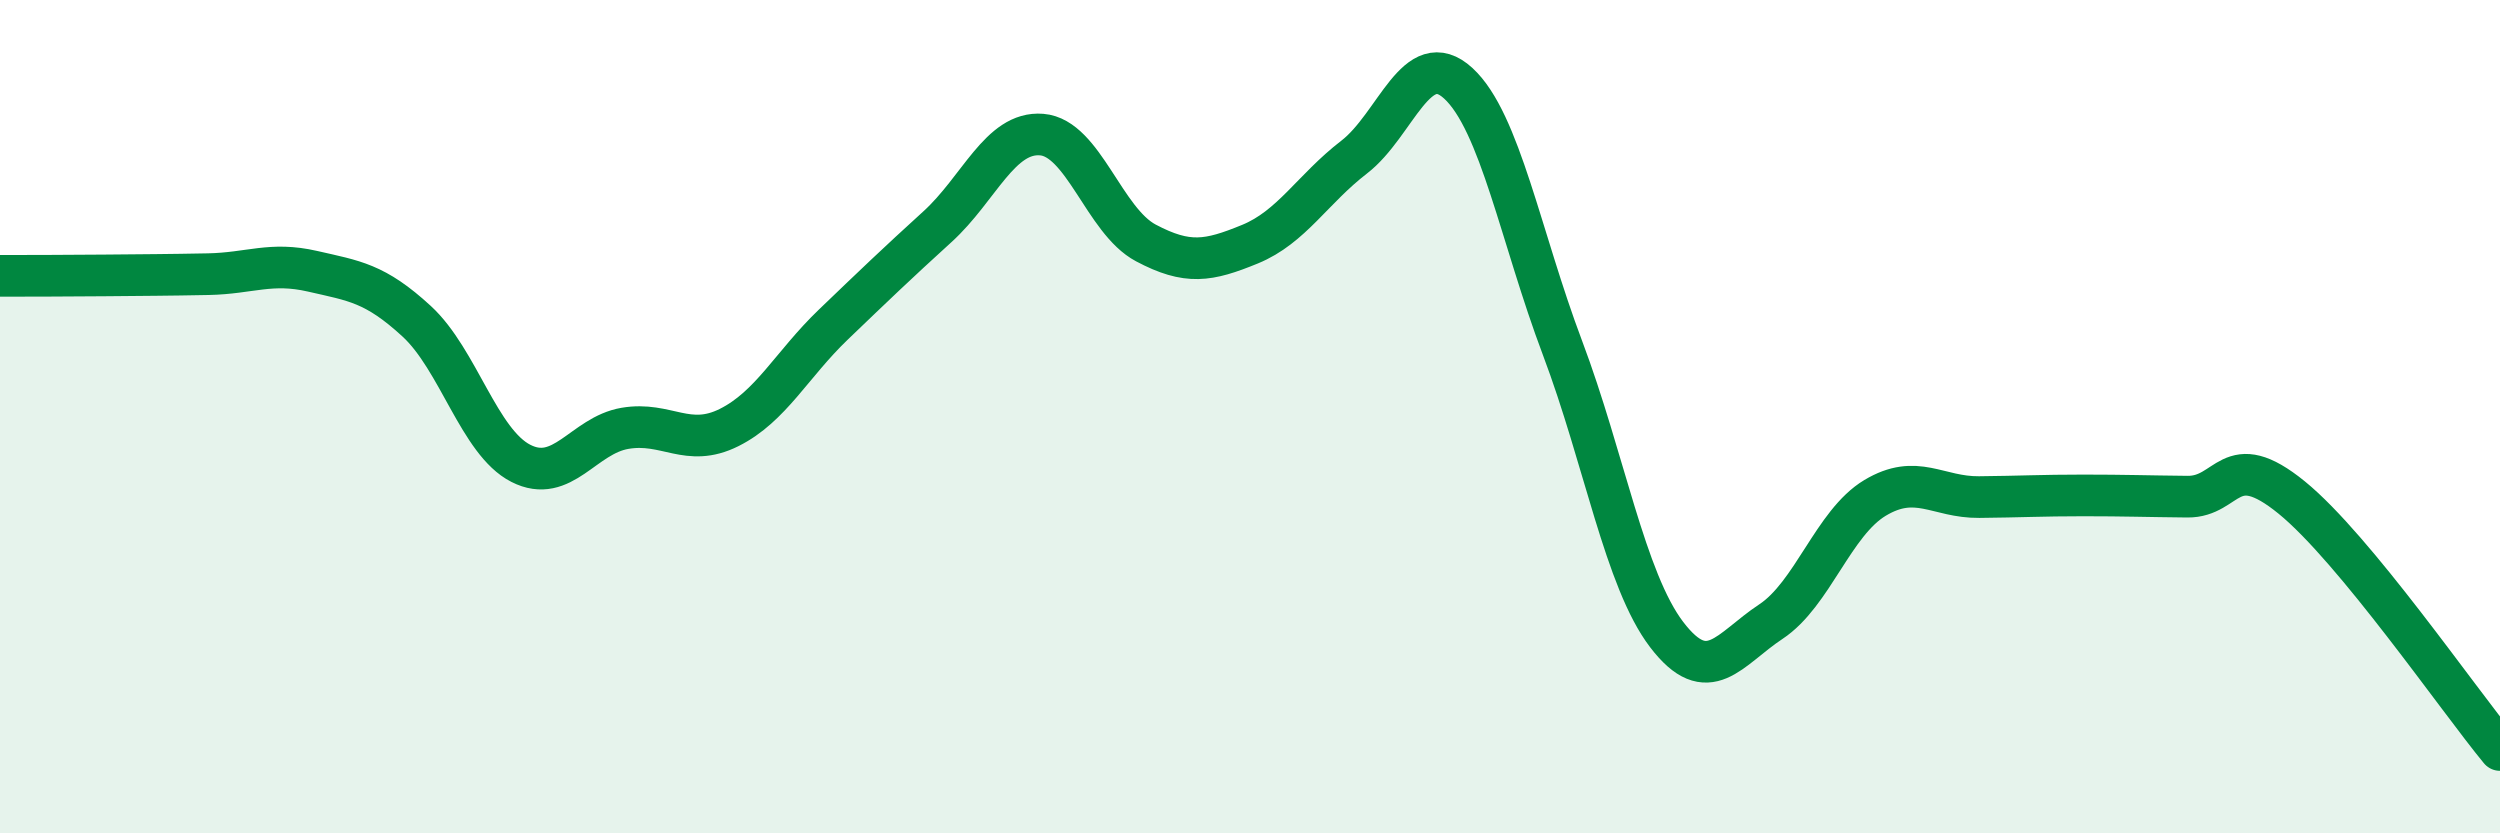
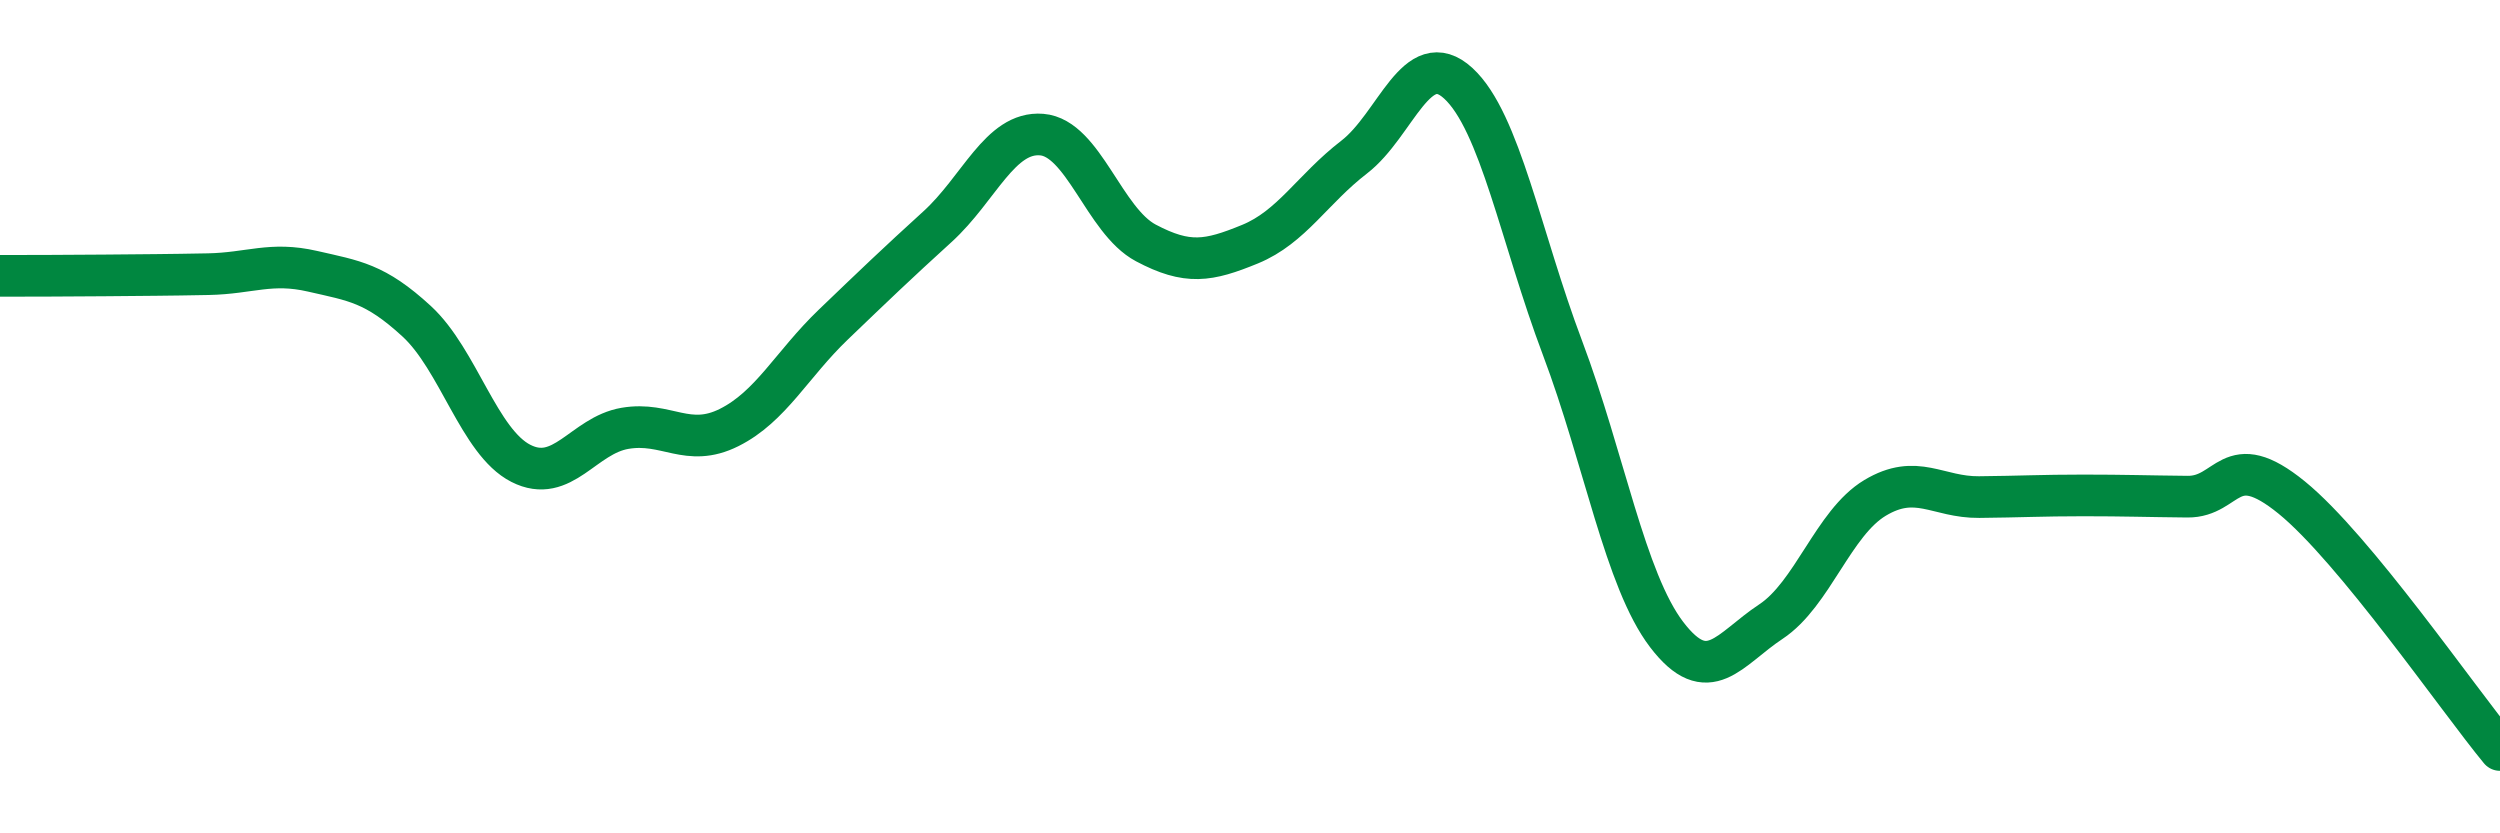
<svg xmlns="http://www.w3.org/2000/svg" width="60" height="20" viewBox="0 0 60 20">
-   <path d="M 0,6.62 C 0.5,6.62 1.5,6.62 2.5,6.61 C 3.5,6.6 4,6.6 5,6.58 C 6,6.56 6.5,6.28 7.5,6.51 C 8.5,6.74 9,6.79 10,7.71 C 11,8.63 11.5,10.61 12.5,11.12 C 13.5,11.63 14,10.45 15,10.28 C 16,10.11 16.5,10.76 17.5,10.26 C 18.5,9.76 19,8.75 20,7.79 C 21,6.83 21.5,6.35 22.5,5.44 C 23.5,4.53 24,3.15 25,3.23 C 26,3.31 26.5,5.3 27.5,5.83 C 28.5,6.36 29,6.27 30,5.86 C 31,5.45 31.5,4.54 32.5,3.77 C 33.5,3 34,1.08 35,2 C 36,2.92 36.5,5.7 37.5,8.35 C 38.5,11 39,13.92 40,15.23 C 41,16.54 41.5,15.58 42.5,14.92 C 43.5,14.26 44,12.55 45,11.95 C 46,11.35 46.5,11.94 47.5,11.93 C 48.5,11.92 49,11.89 50,11.89 C 51,11.89 51.5,11.91 52.5,11.92 C 53.5,11.93 53.5,10.72 55,11.94 C 56.5,13.16 59,16.79 60,18L60 20L0 20Z" fill="#008740" opacity="0.1" stroke-linecap="round" stroke-linejoin="round" />
  <path d="M 0,6.62 C 0.5,6.62 1.5,6.62 2.5,6.61 C 3.5,6.6 4,6.6 5,6.58 C 6,6.56 6.5,6.28 7.5,6.51 C 8.5,6.74 9,6.79 10,7.71 C 11,8.63 11.5,10.61 12.5,11.12 C 13.5,11.63 14,10.45 15,10.28 C 16,10.11 16.5,10.76 17.5,10.26 C 18.5,9.76 19,8.75 20,7.79 C 21,6.83 21.5,6.35 22.5,5.44 C 23.5,4.53 24,3.15 25,3.23 C 26,3.31 26.5,5.3 27.5,5.83 C 28.5,6.36 29,6.27 30,5.86 C 31,5.45 31.5,4.54 32.5,3.77 C 33.5,3 34,1.08 35,2 C 36,2.92 36.5,5.7 37.5,8.35 C 38.5,11 39,13.92 40,15.23 C 41,16.54 41.5,15.58 42.5,14.92 C 43.5,14.26 44,12.55 45,11.95 C 46,11.35 46.5,11.94 47.5,11.93 C 48.5,11.92 49,11.89 50,11.89 C 51,11.89 51.5,11.91 52.5,11.92 C 53.5,11.93 53.5,10.72 55,11.94 C 56.5,13.16 59,16.79 60,18" stroke="#008740" stroke-width="1" fill="none" stroke-linecap="round" stroke-linejoin="round" />
</svg>